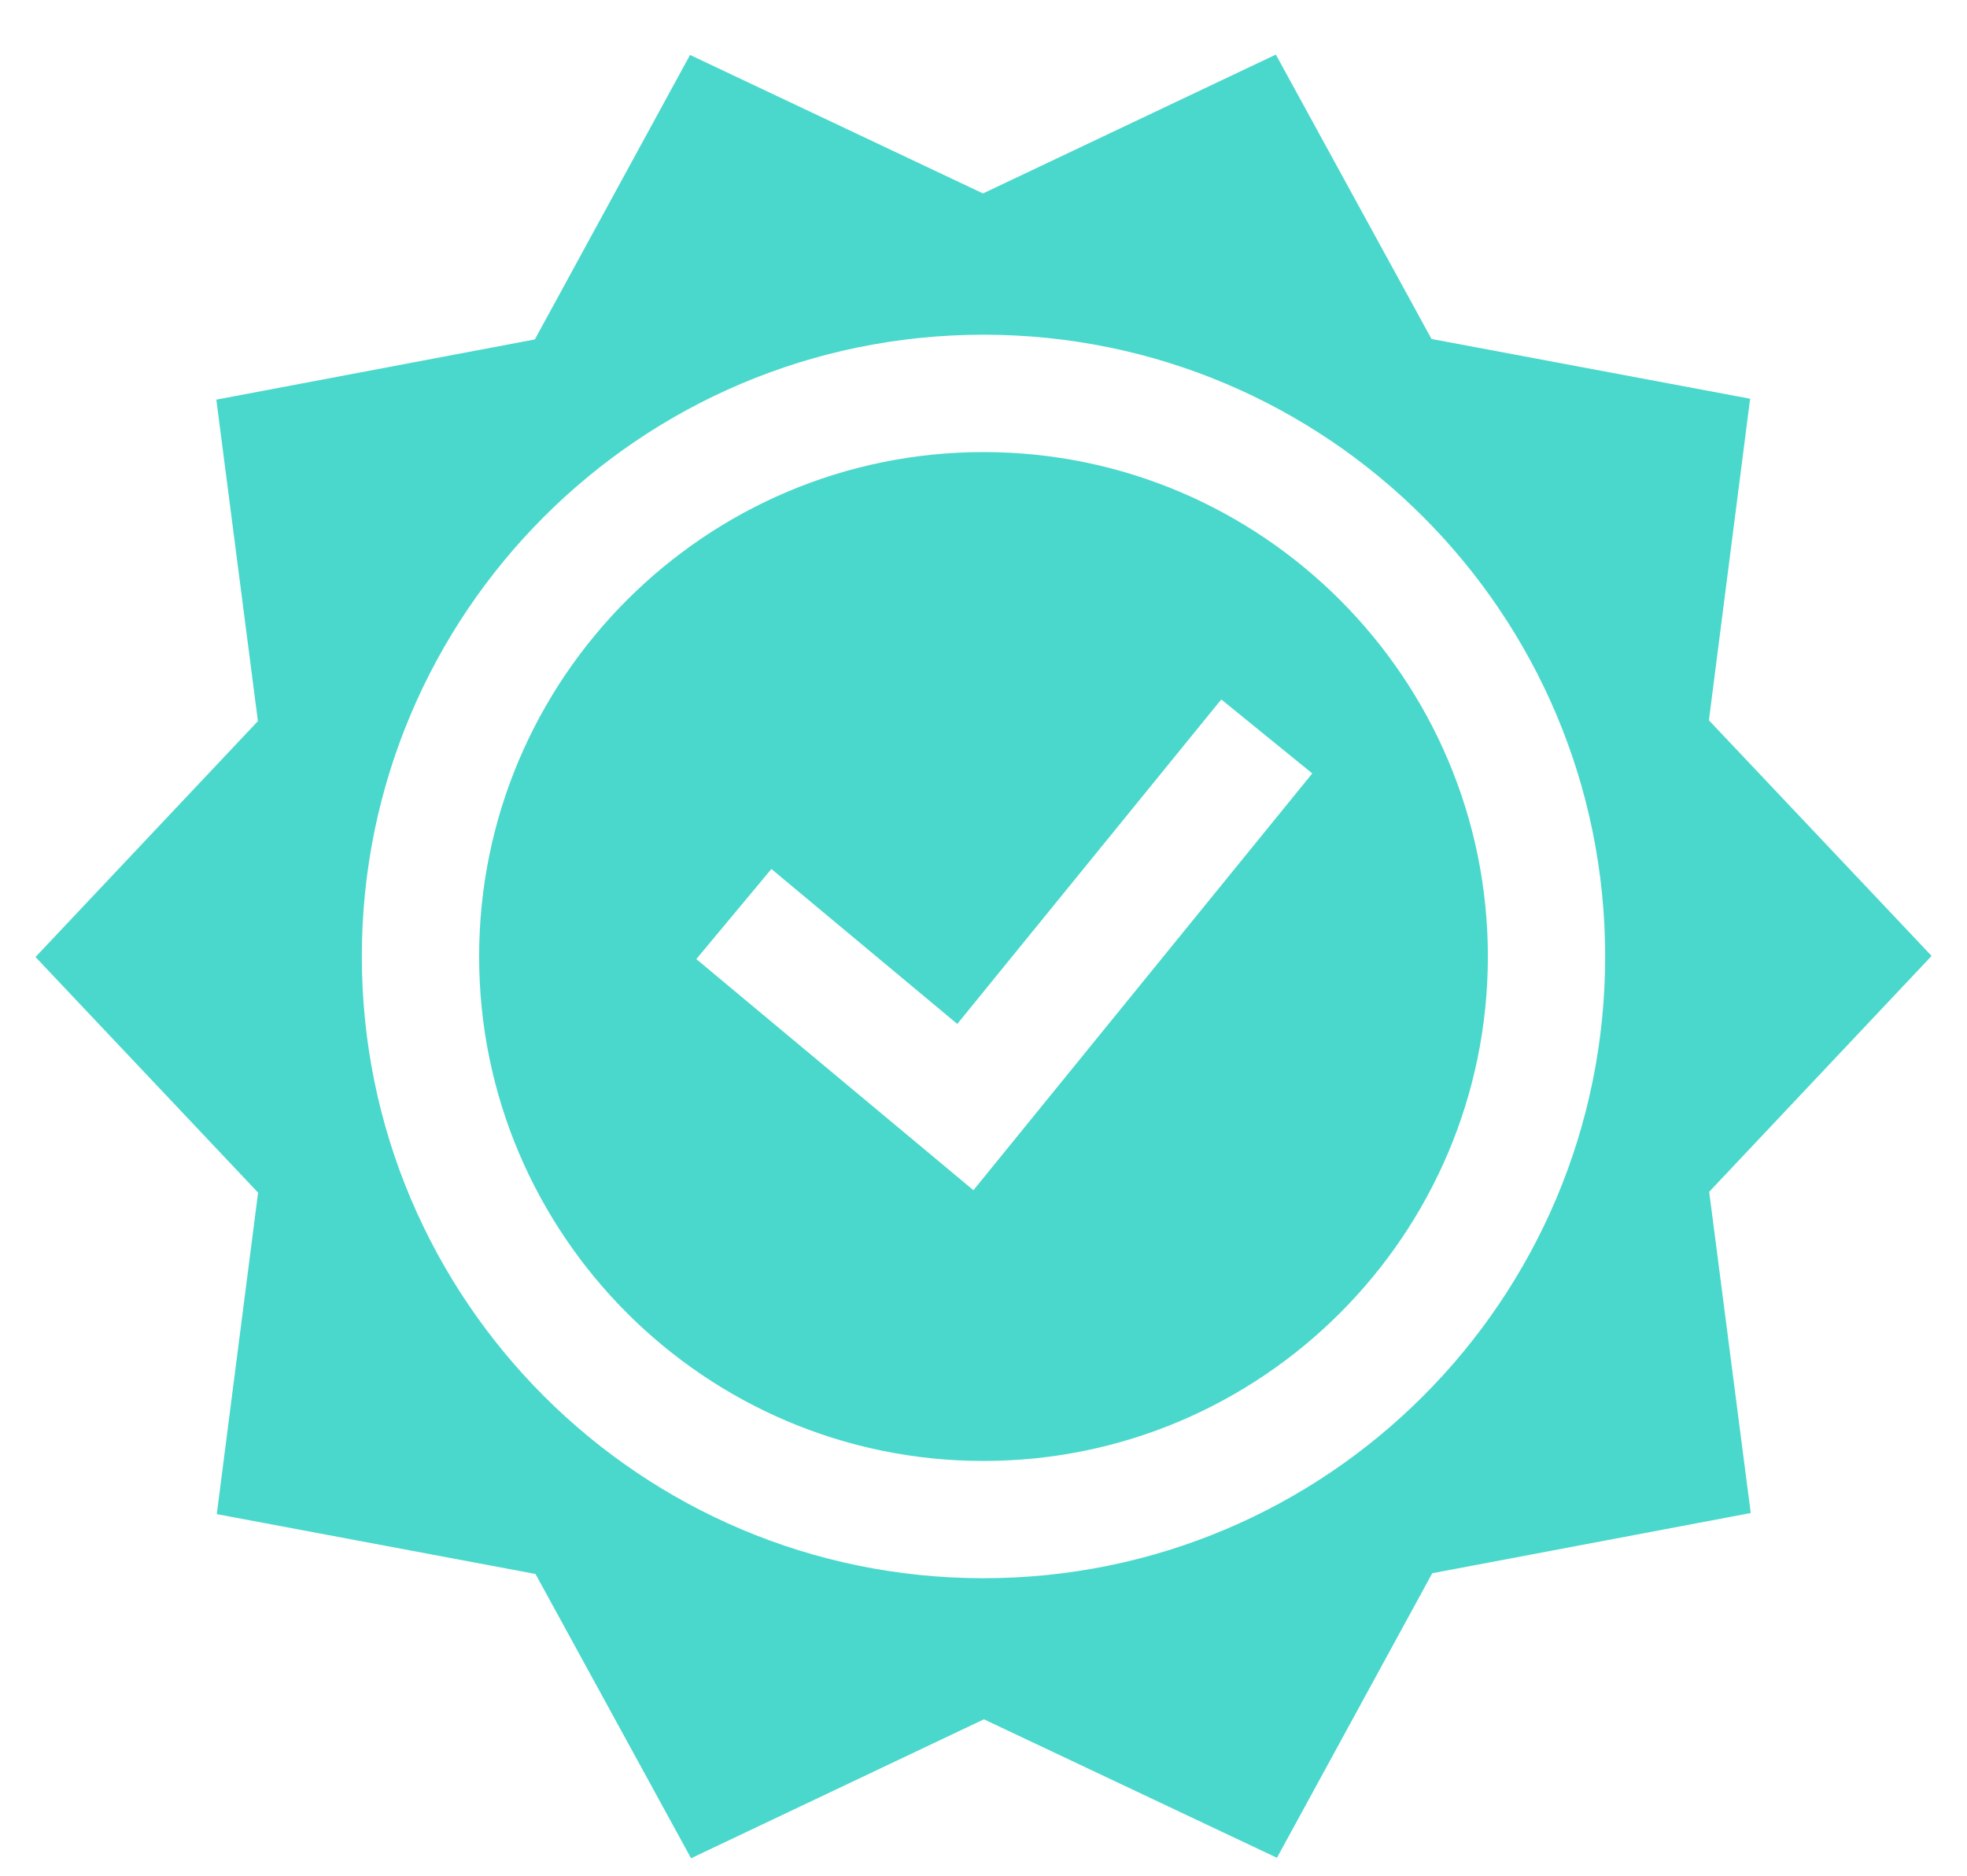
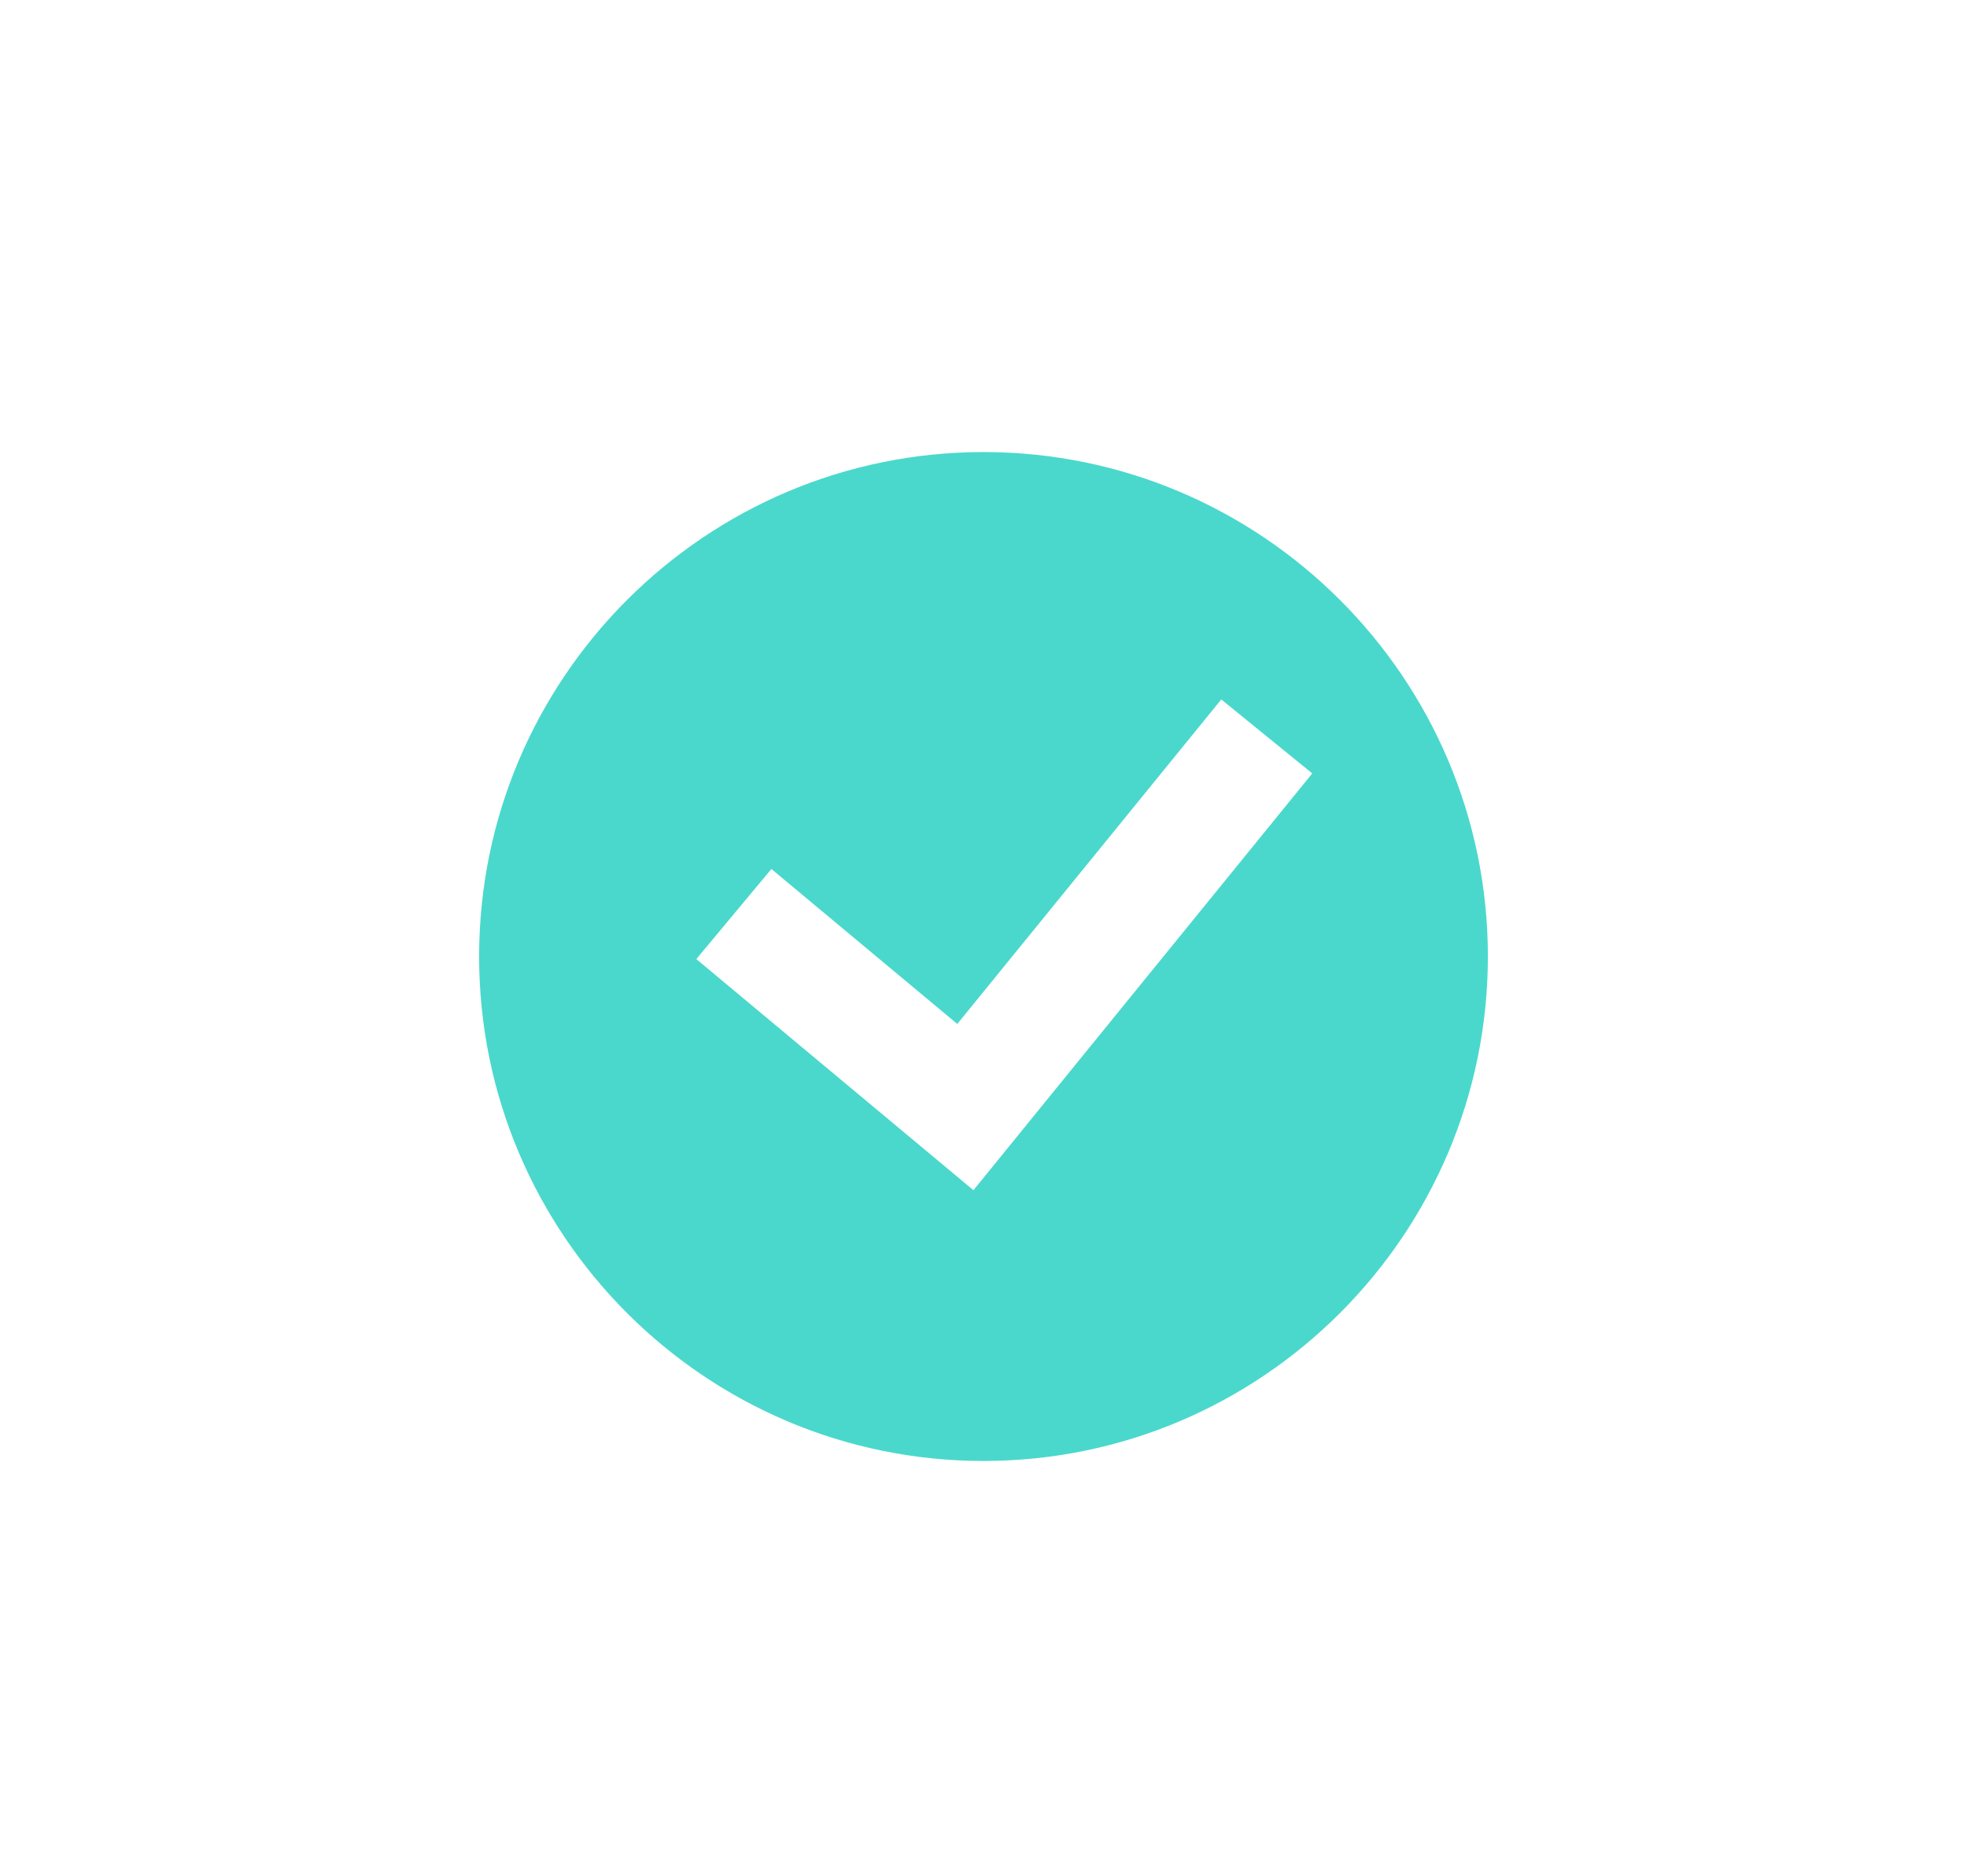
<svg xmlns="http://www.w3.org/2000/svg" fill="none" height="41" viewBox="0 0 43 41" width="43">
  <path d="m.539.932h41.923v40h-41.923z" />
  <g fill="#4ad8cc">
-     <path d="m37.364 26.05 4.862-5.156-4.868-5.15.901-7.029-6.965-1.306-3.403-6.216-6.402 3.035-6.404-3.027-3.393 6.218-6.963 1.316.909 7.027-4.862 5.156 4.866 5.15-.903 7.027 6.967 1.308 3.401 6.214 6.402-3.037 6.406 3.027 3.395-6.22 6.963-1.316-.094-.719zm-15.864 8.446c-7.506 0-13.59-6.084-13.59-13.59 0-7.506 6.084-13.59 13.59-13.59 7.508 0 13.59 6.084 13.59 13.59 0 7.506-6.082 13.59-13.59 13.59z" />
    <path d="m21.5 9.881c-6.08 0-11.026 4.946-11.026 11.026s4.946 11.026 11.026 11.026c6.08 0 11.026-4.946 11.026-11.026s-4.946-11.026-11.026-11.026zm-.22 16.134-5.074-4.231-.984-.821 1.641-1.969 4.064 3.387 5.771-7.093 1.989 1.617z" />
  </g>
</svg>